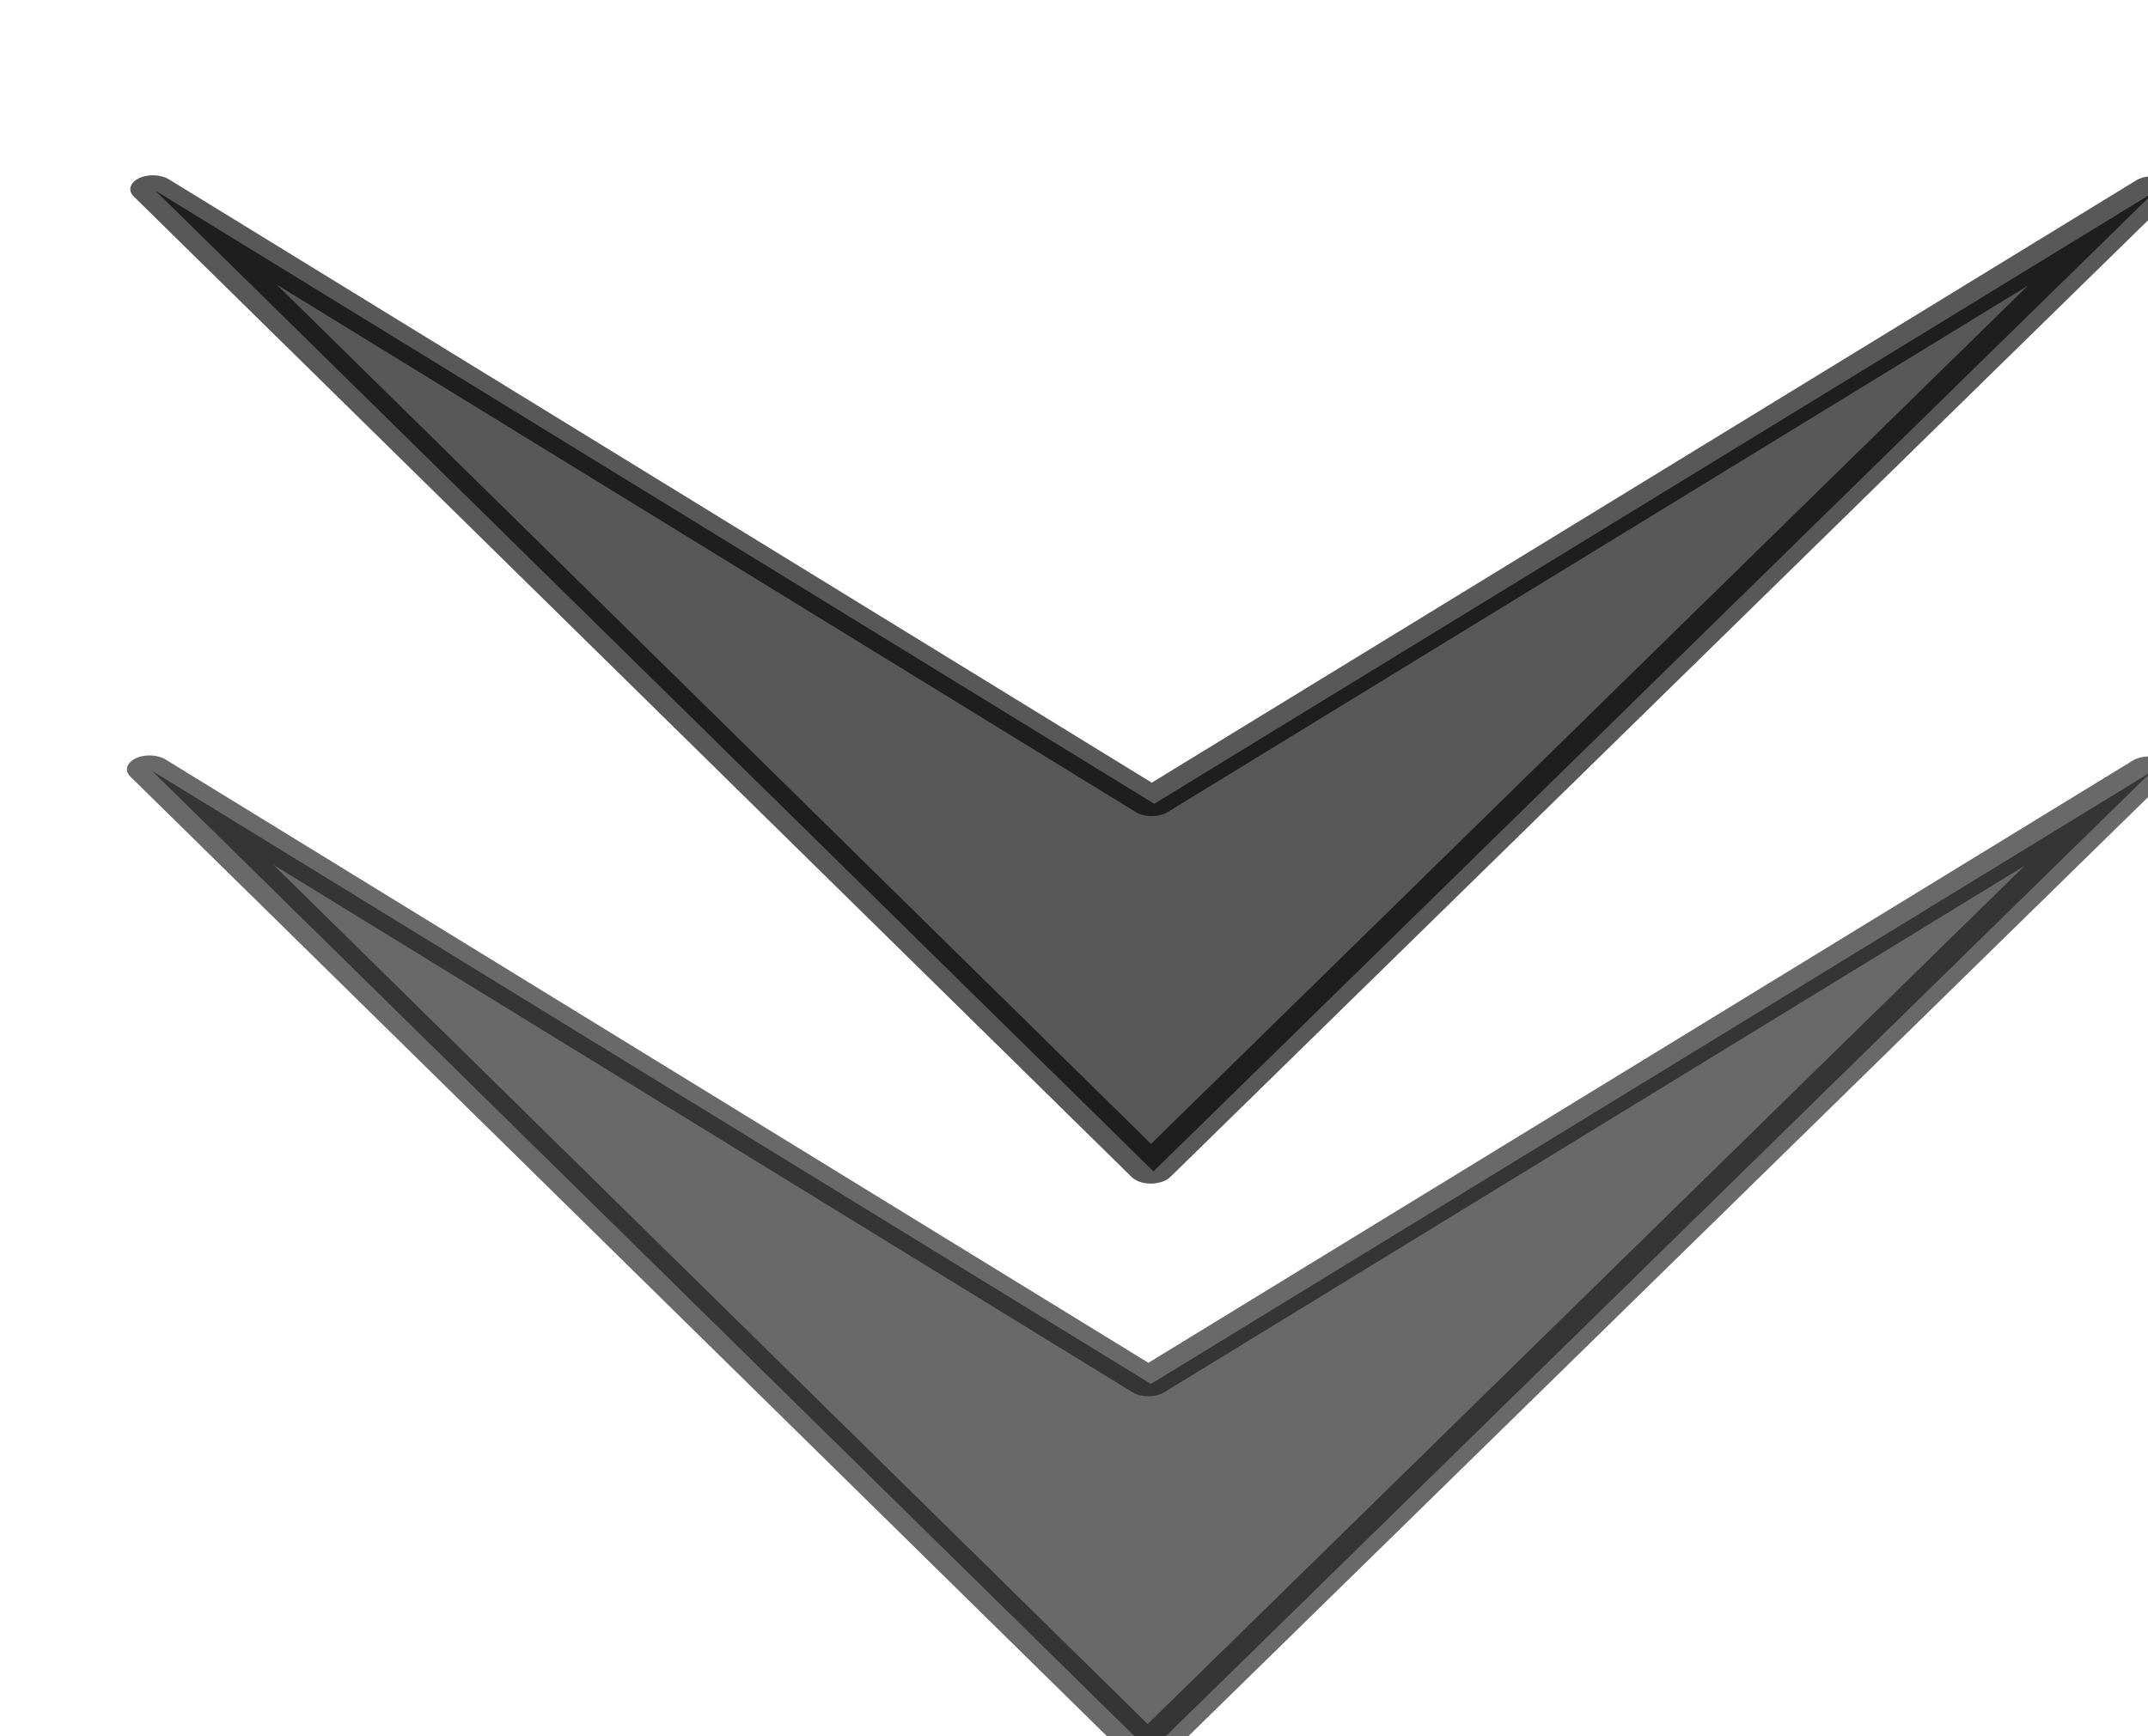
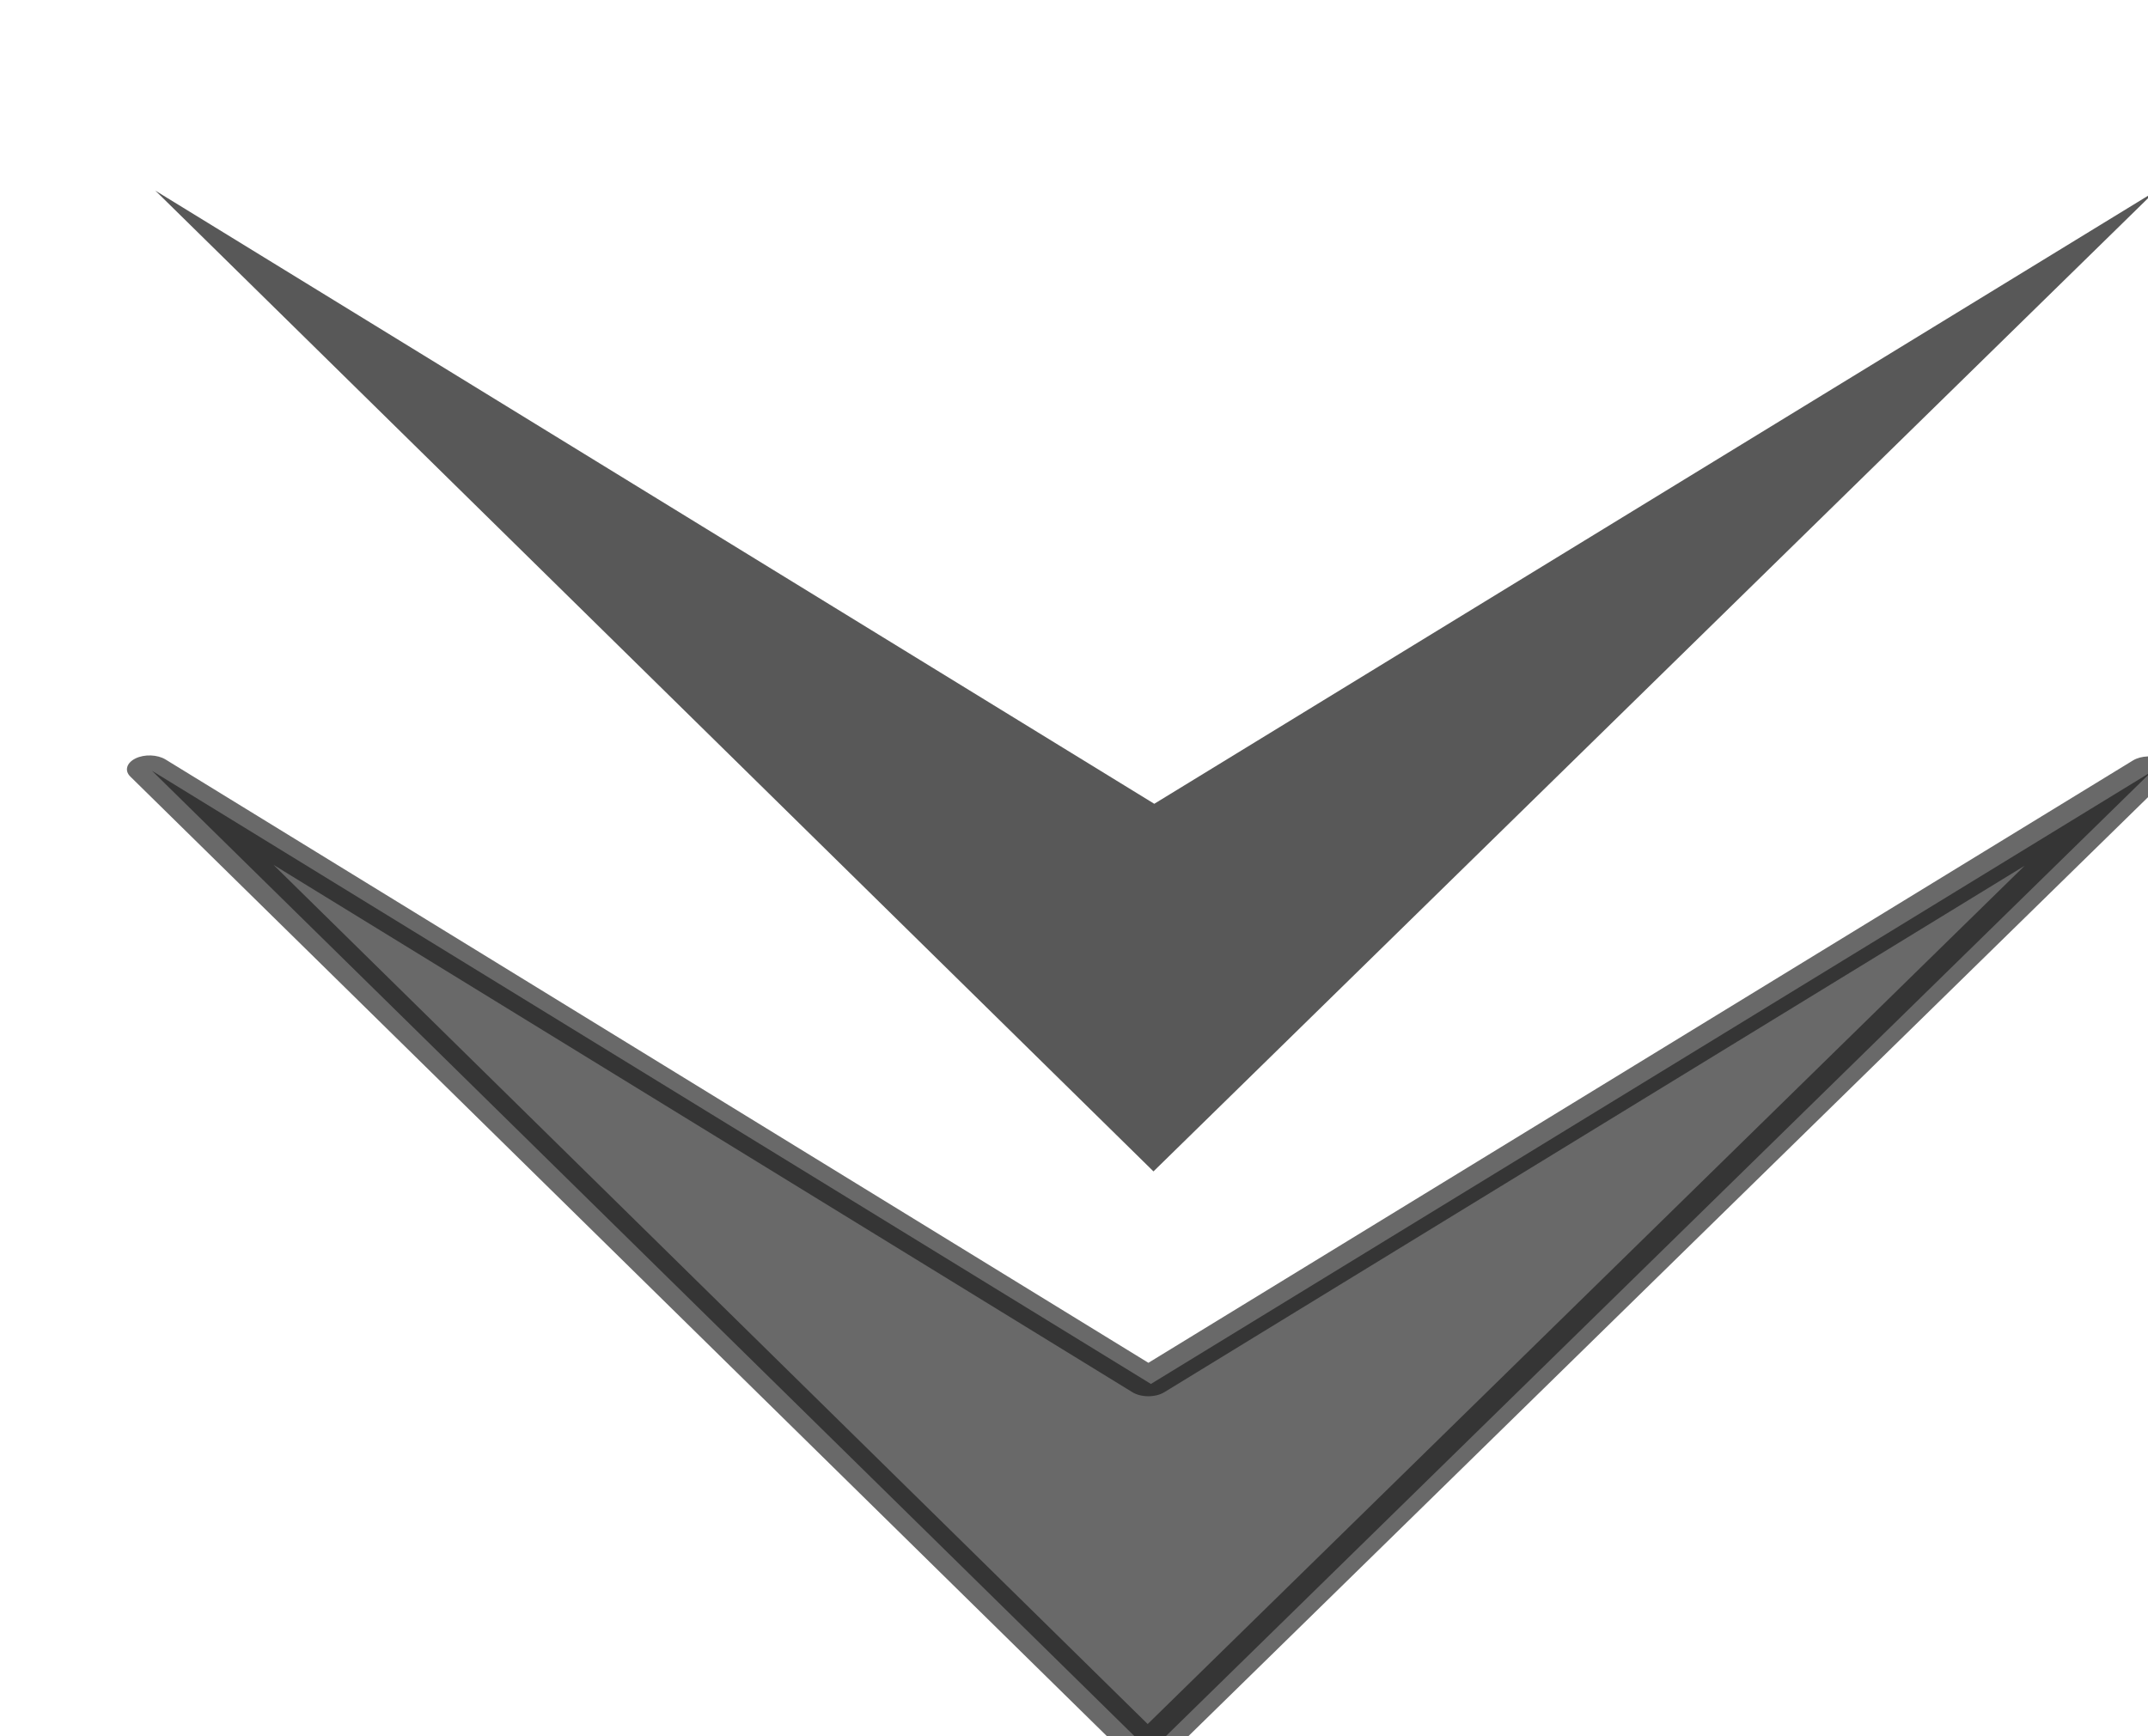
<svg xmlns="http://www.w3.org/2000/svg" xmlns:ns1="http://www.inkscape.org/namespaces/inkscape" xmlns:ns2="http://sodipodi.sourceforge.net/DTD/sodipodi-0.dtd" id="svg13251" ns1:export-ydpi="72.000000" ns1:export-filename="/datas/Projs/Cliparts Stocker/arki_arrow_down.png" viewBox="0 0 94 76" ns2:version="0.32" ns1:export-xdpi="72.000000" version="1.0" ns1:output_extension="org.inkscape.output.svg.inkscape" ns1:version="1.0.1 (3bc2e813f5, 2020-09-07)" ns2:docname="lad5.svg">
  <defs id="defs12" />
  <ns2:namedview id="base" bordercolor="#666666" ns1:window-x="0" ns1:window-y="27" pagecolor="#ffffff" ns1:zoom="3.7541788" ns1:pageshadow="2" borderopacity="1.0" ns1:current-layer="layer1" ns1:cx="36.967768" ns1:cy="44.186307" ns1:document-units="px" ns1:window-width="1280" showgrid="false" ns1:pageopacity="0.0" ns1:window-height="736" showguides="false" ns1:window-maximized="0" ns1:document-rotation="0" />
  <g id="layer1" ns1:label="Layer 1" ns1:groupmode="layer">
    <g id="g3163" transform="matrix(1,0,0,0.613,-9.249,17.654)" style="fill:#1a1a1a;fill-opacity:0.654;stroke:none;stroke-opacity:1">
      <g id="g2386" style="fill:#1a1a1a;fill-opacity:0.654;stroke:none;stroke-opacity:1" transform="matrix(-0.035,0,0,-0.035,325.65,457.23)">
        <path id="path3161" ns2:nodetypes="ccccc" d="m 7601,11063 -1251,1249 1252,-1999 1248,2001 z" style="fill:#1a1a1a;fill-opacity:0.654;stroke:none;stroke-opacity:1" ns1:connector-curvature="0" />
      </g>
      <g id="g2604" style="fill:#1a1a1a;fill-opacity:0.654;stroke:none;stroke-opacity:1" transform="matrix(-0.035,0,0,-0.035,325.54,457.12)">
        <path id="path2606" style="fill:#1a1a1a;fill-opacity:0.654;stroke:none;stroke-opacity:1" d="m 7602.4,10285 c -9.9,0 -19.1,5 -24.3,13 l -1252,1999 c -7.6,12 -4.8,28 6.4,37 11.2,9 27.3,8 37.4,-2 L 7601,11103 8830,12334 c 10.2,10 26.3,11 37.5,2 11.2,-9 14,-25 6.4,-37 l -1248,-2001 c -5,-8 -13.9,-13 -23.5,-13 z m -0.5,81 1093.1,1753 -1074,-1076 c -11,-11 -28.9,-11 -39.9,0 l -1075.6,1074 z" ns1:connector-curvature="0" />
      </g>
    </g>
    <g id="g3163-5" transform="matrix(1,0,0,0.613,-9.102,-7.741)" style="fill:#000000;fill-opacity:0.654;stroke:none;stroke-opacity:1">
      <g id="g2386-6" style="fill:#000000;fill-opacity:0.654;stroke:none;stroke-opacity:1" transform="matrix(-0.035,0,0,-0.035,325.65,457.23)">
        <path id="path3161-2" ns2:nodetypes="ccccc" d="m 7601,11063 -1251,1249 1252,-1999 1248,2001 z" style="fill:#000000;fill-opacity:0.654;stroke:none;stroke-opacity:1" ns1:connector-curvature="0" />
      </g>
      <g id="g2604-9" style="fill:#000000;fill-opacity:0.654;stroke:none;stroke-opacity:1" transform="matrix(-0.035,0,0,-0.035,325.54,457.12)">
-         <path id="path2606-1" style="fill:#000000;fill-opacity:0.654;stroke:none;stroke-opacity:1" d="m 7602.4,10285 c -9.9,0 -19.1,5 -24.3,13 l -1252,1999 c -7.6,12 -4.8,28 6.4,37 11.2,9 27.3,8 37.4,-2 L 7601,11103 8830,12334 c 10.2,10 26.3,11 37.5,2 11.2,-9 14,-25 6.4,-37 l -1248,-2001 c -5,-8 -13.9,-13 -23.5,-13 z m -0.5,81 1093.1,1753 -1074,-1076 c -11,-11 -28.9,-11 -39.9,0 l -1075.6,1074 z" ns1:connector-curvature="0" />
-       </g>
+         </g>
    </g>
  </g>
</svg>